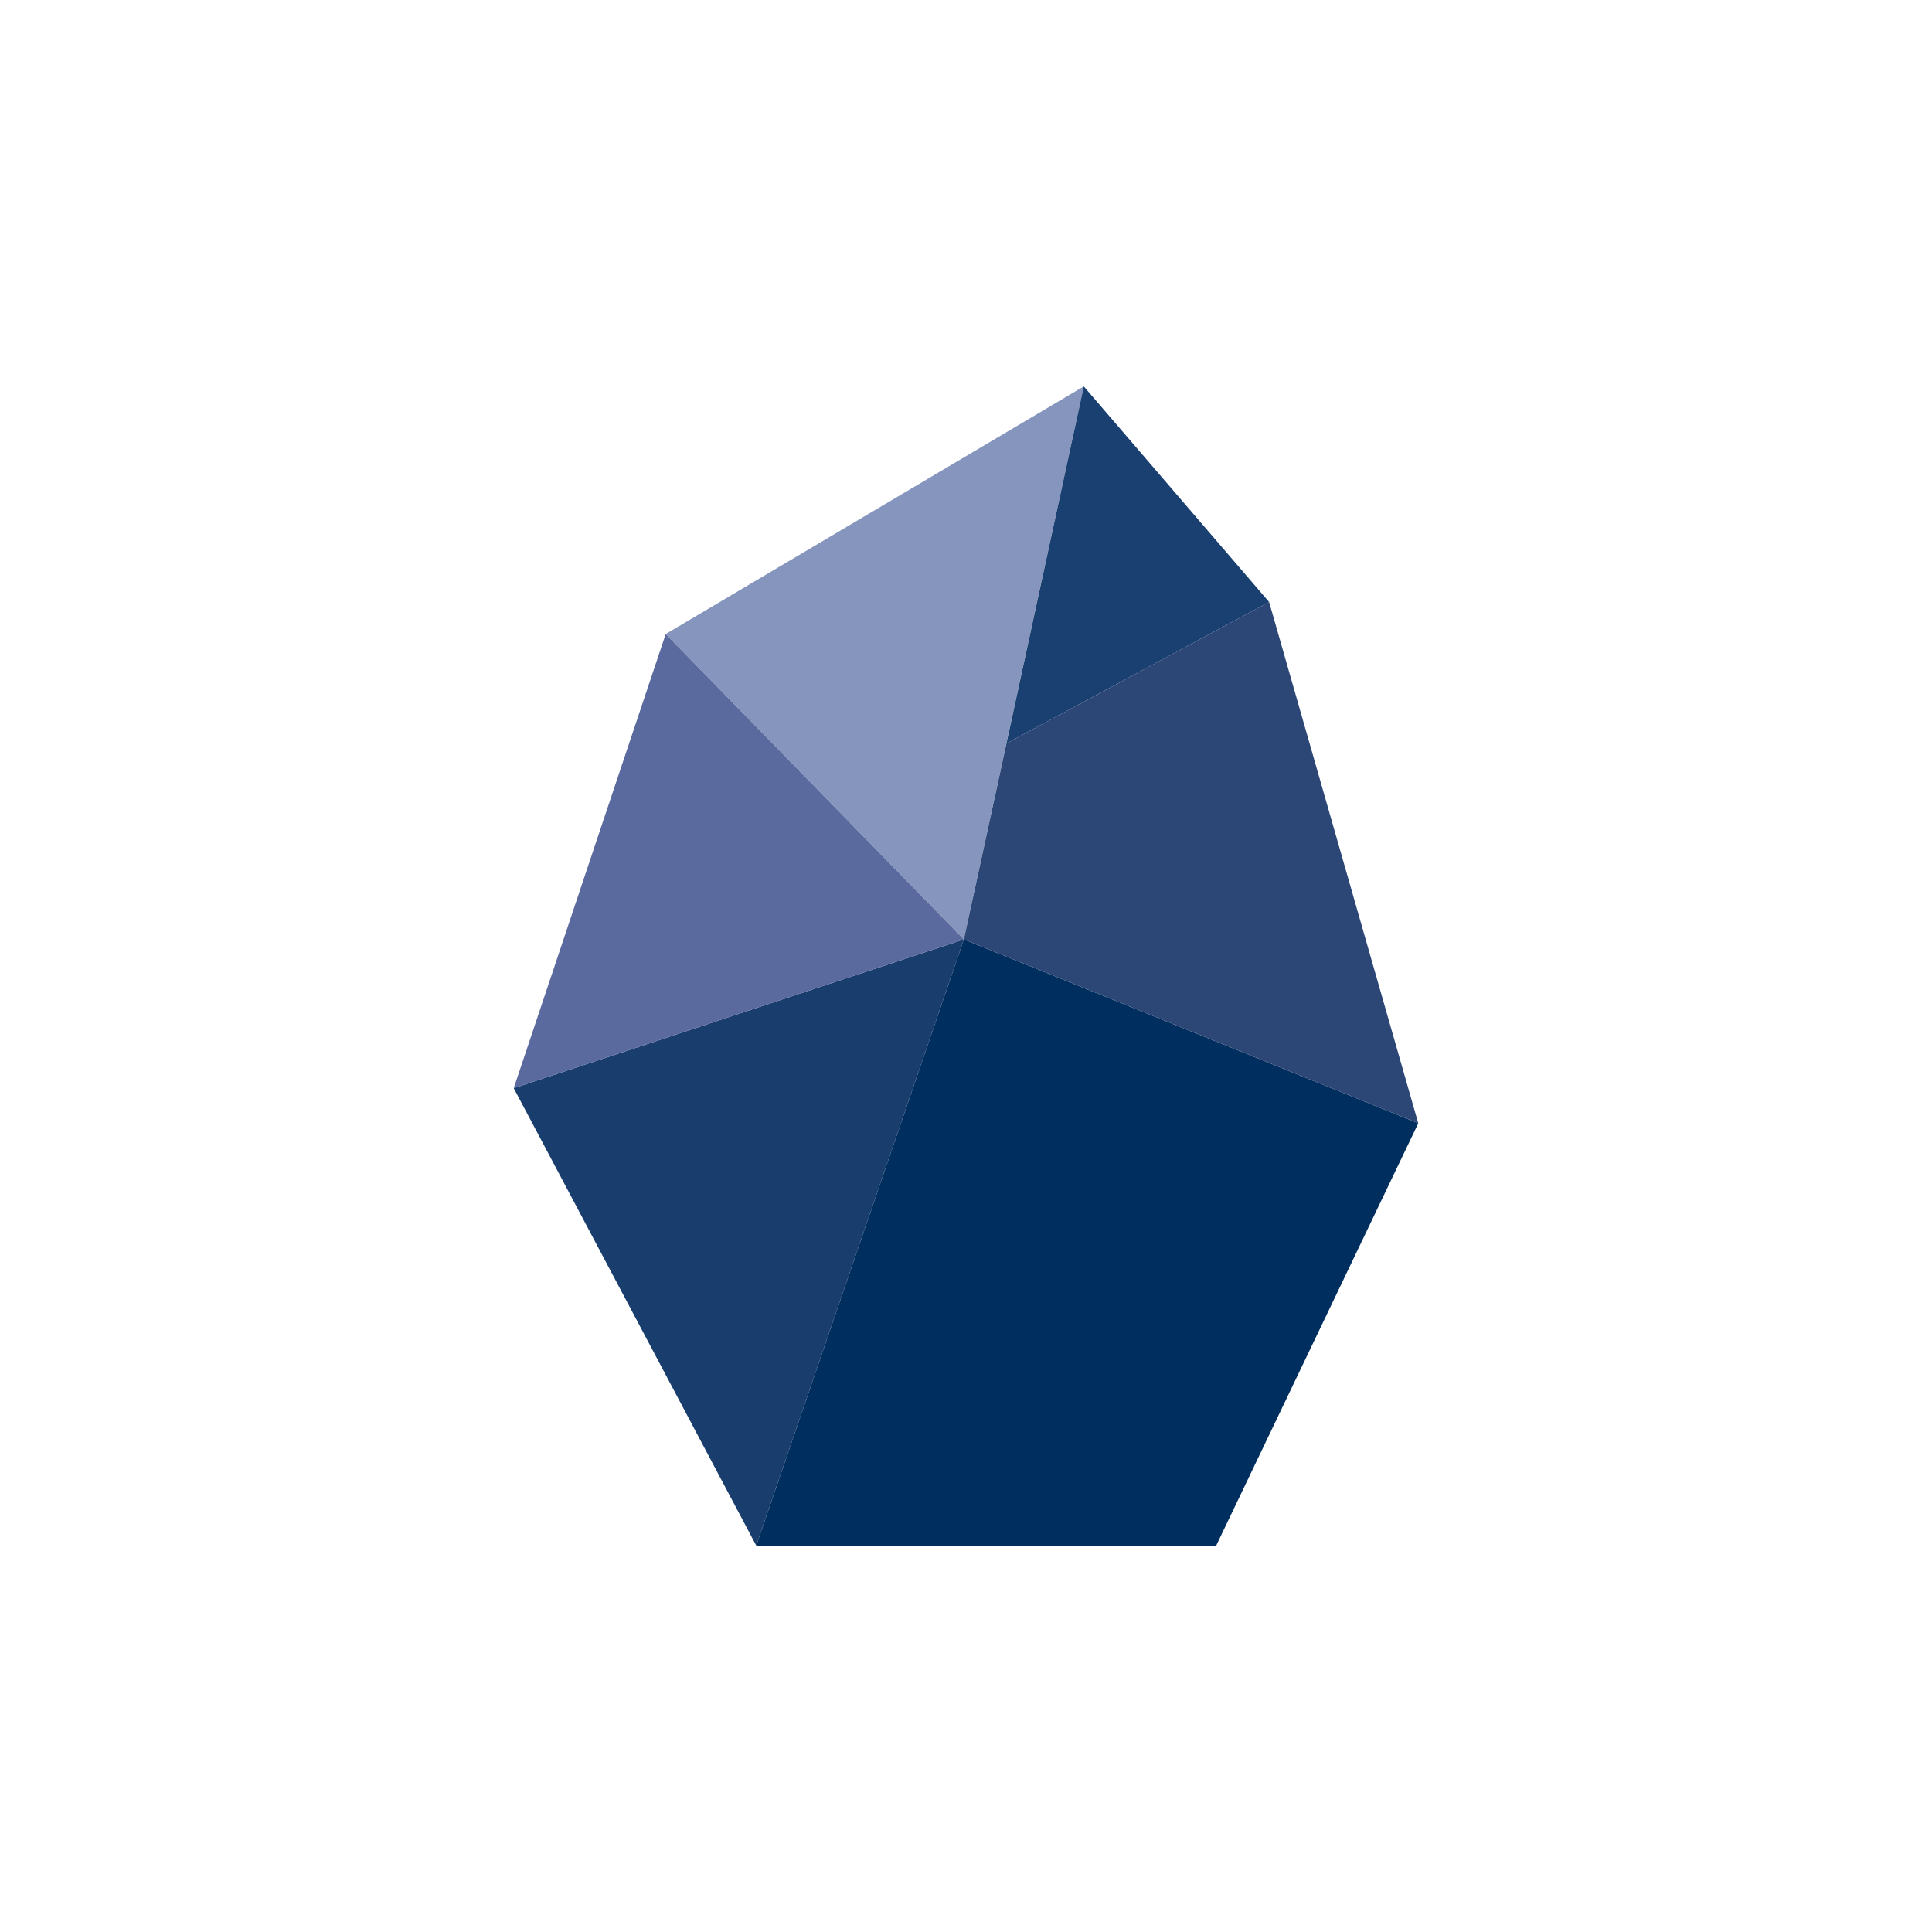
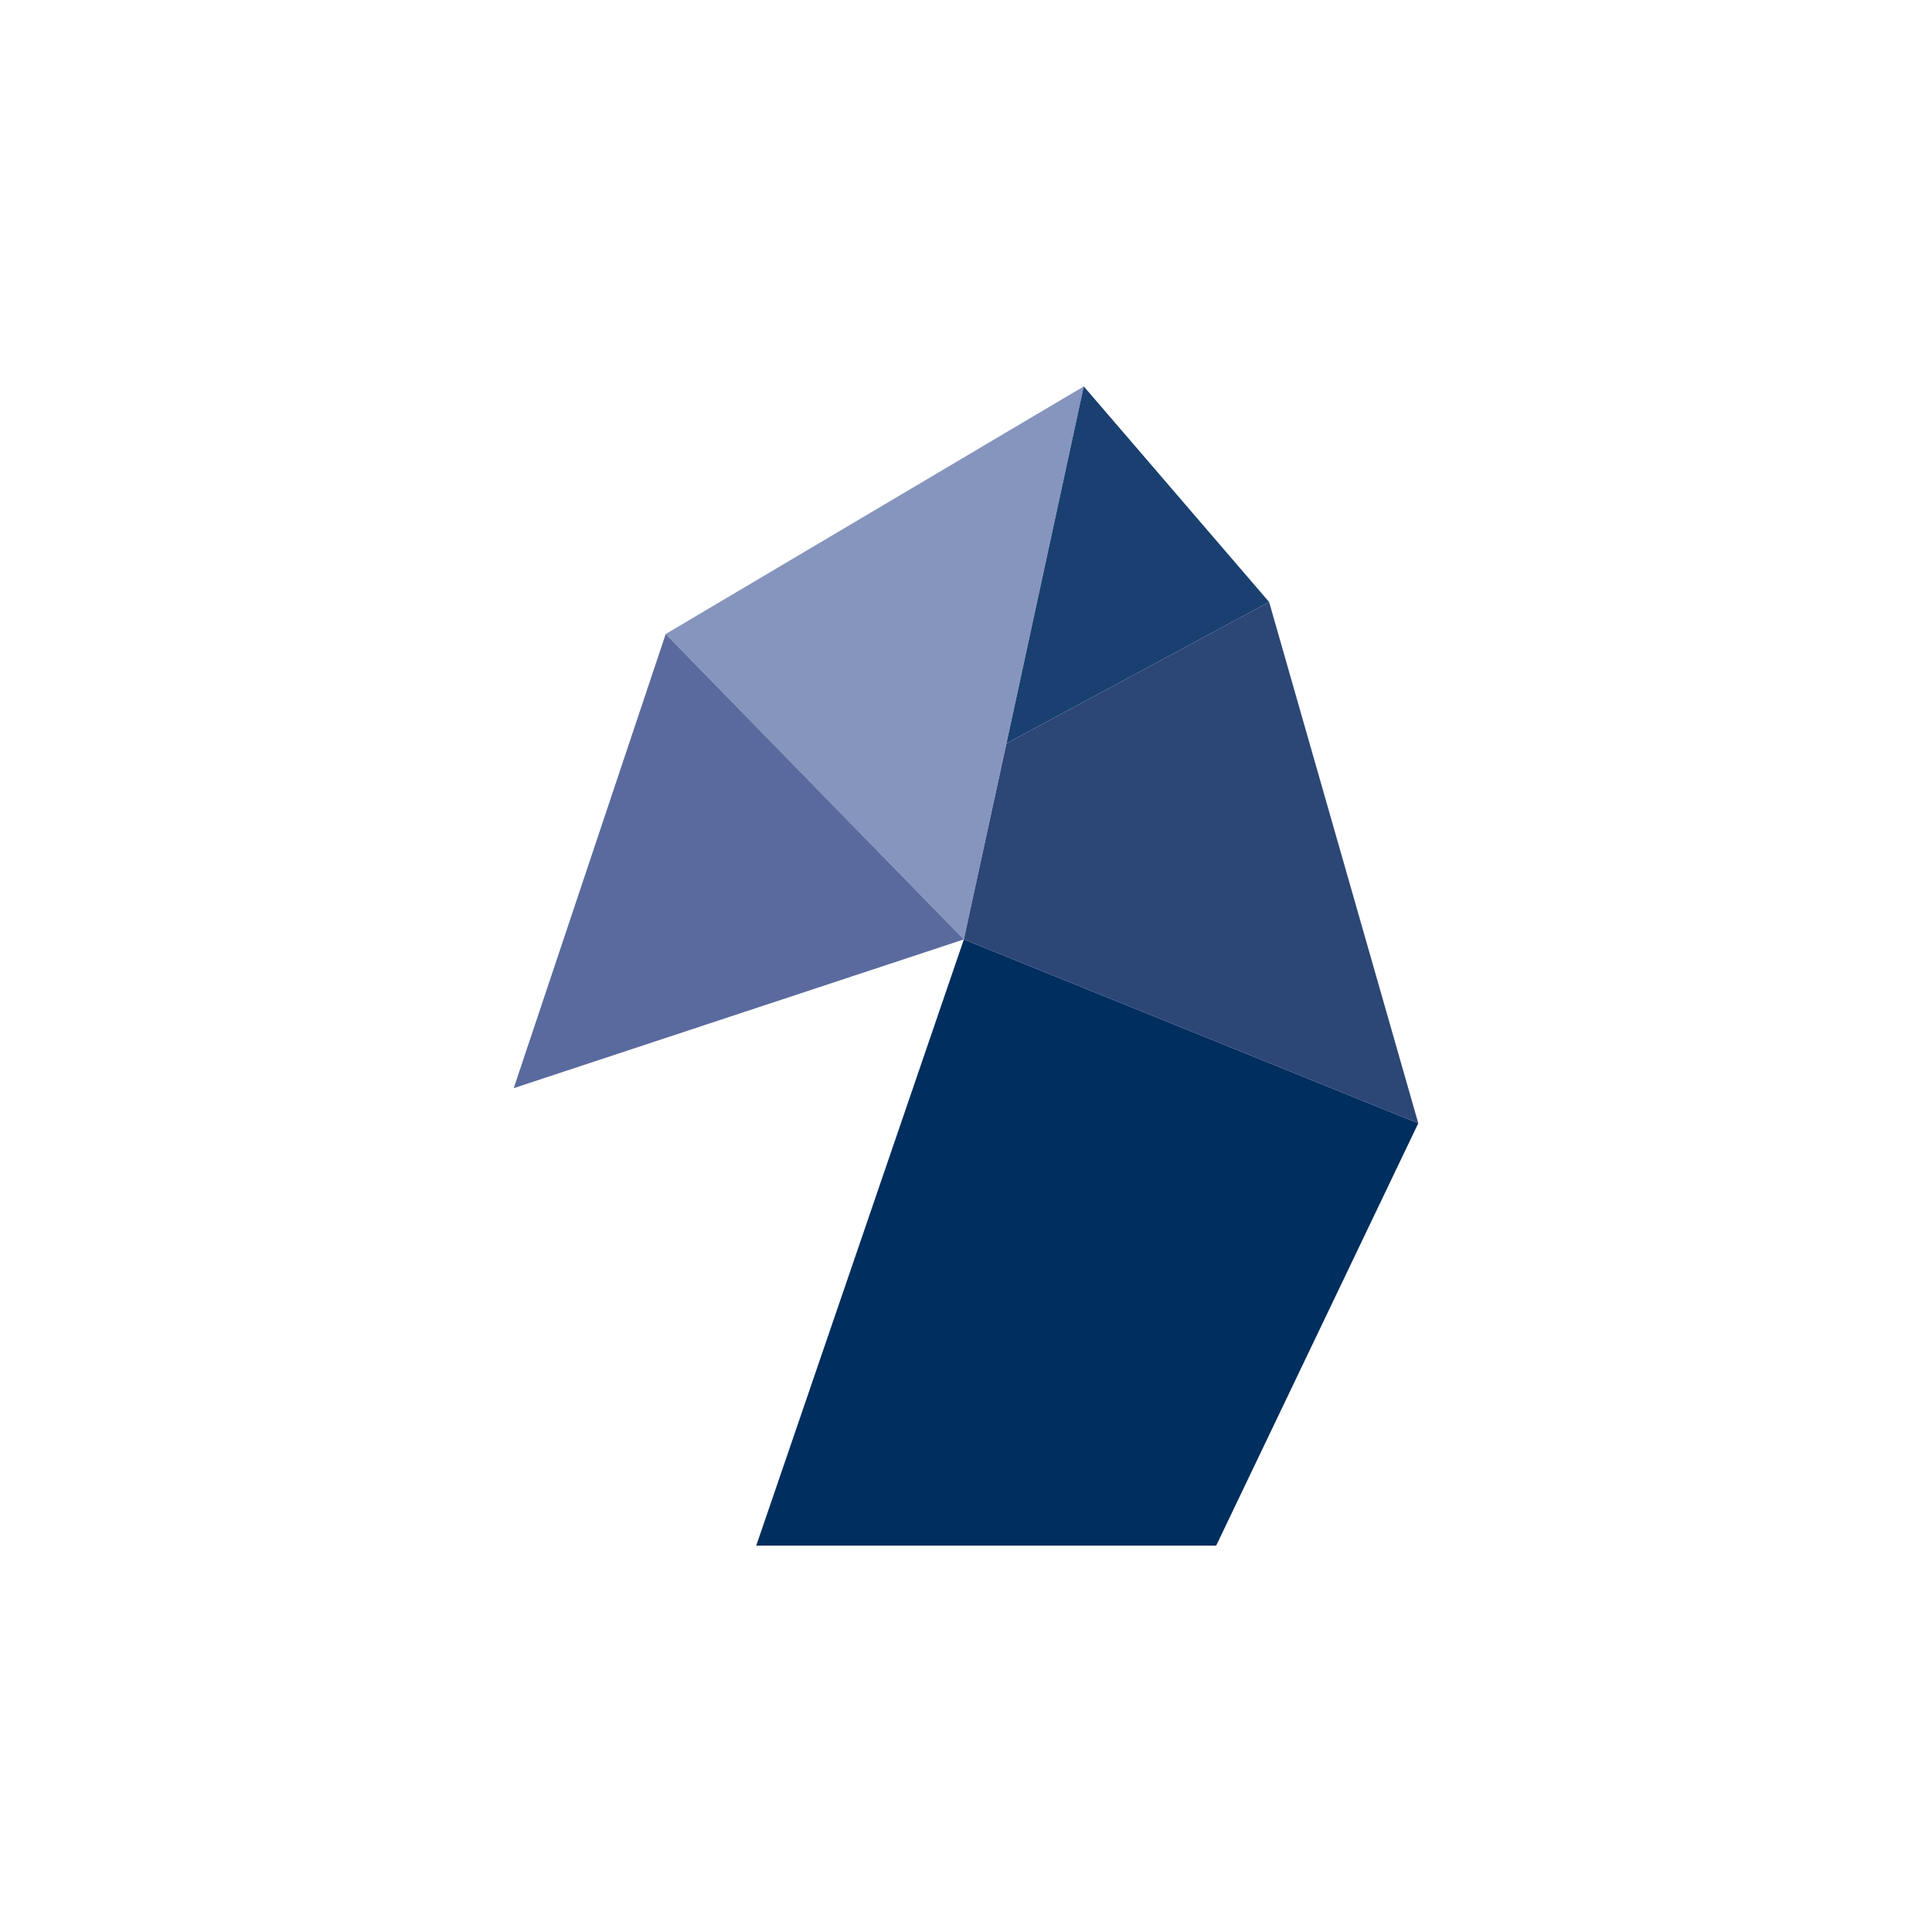
<svg xmlns="http://www.w3.org/2000/svg" id="Layer_1" data-name="Layer 1" viewBox="0 0 300 300">
  <polygon points="168.29 60 149.67 145.87 103.37 98.45 168.29 60" fill="#8695bd" />
-   <polygon points="117.43 240 149.67 145.87 79.77 168.97 117.43 240" fill="#193e6d" />
  <polygon points="220.23 174.42 149.67 145.87 117.43 240 188.85 240 220.23 174.42" fill="#002e5e" />
  <polygon points="79.77 168.97 103.37 98.45 149.67 145.87 79.77 168.97" fill="#5b6a9e" />
  <polygon points="168.29 60 197.07 93.48 156.28 115.44 168.29 60" fill="#194070" />
  <polygon points="220.23 174.42 197.07 93.48 156.28 115.44 149.67 145.87 220.23 174.42" fill="#2c4676" />
</svg>